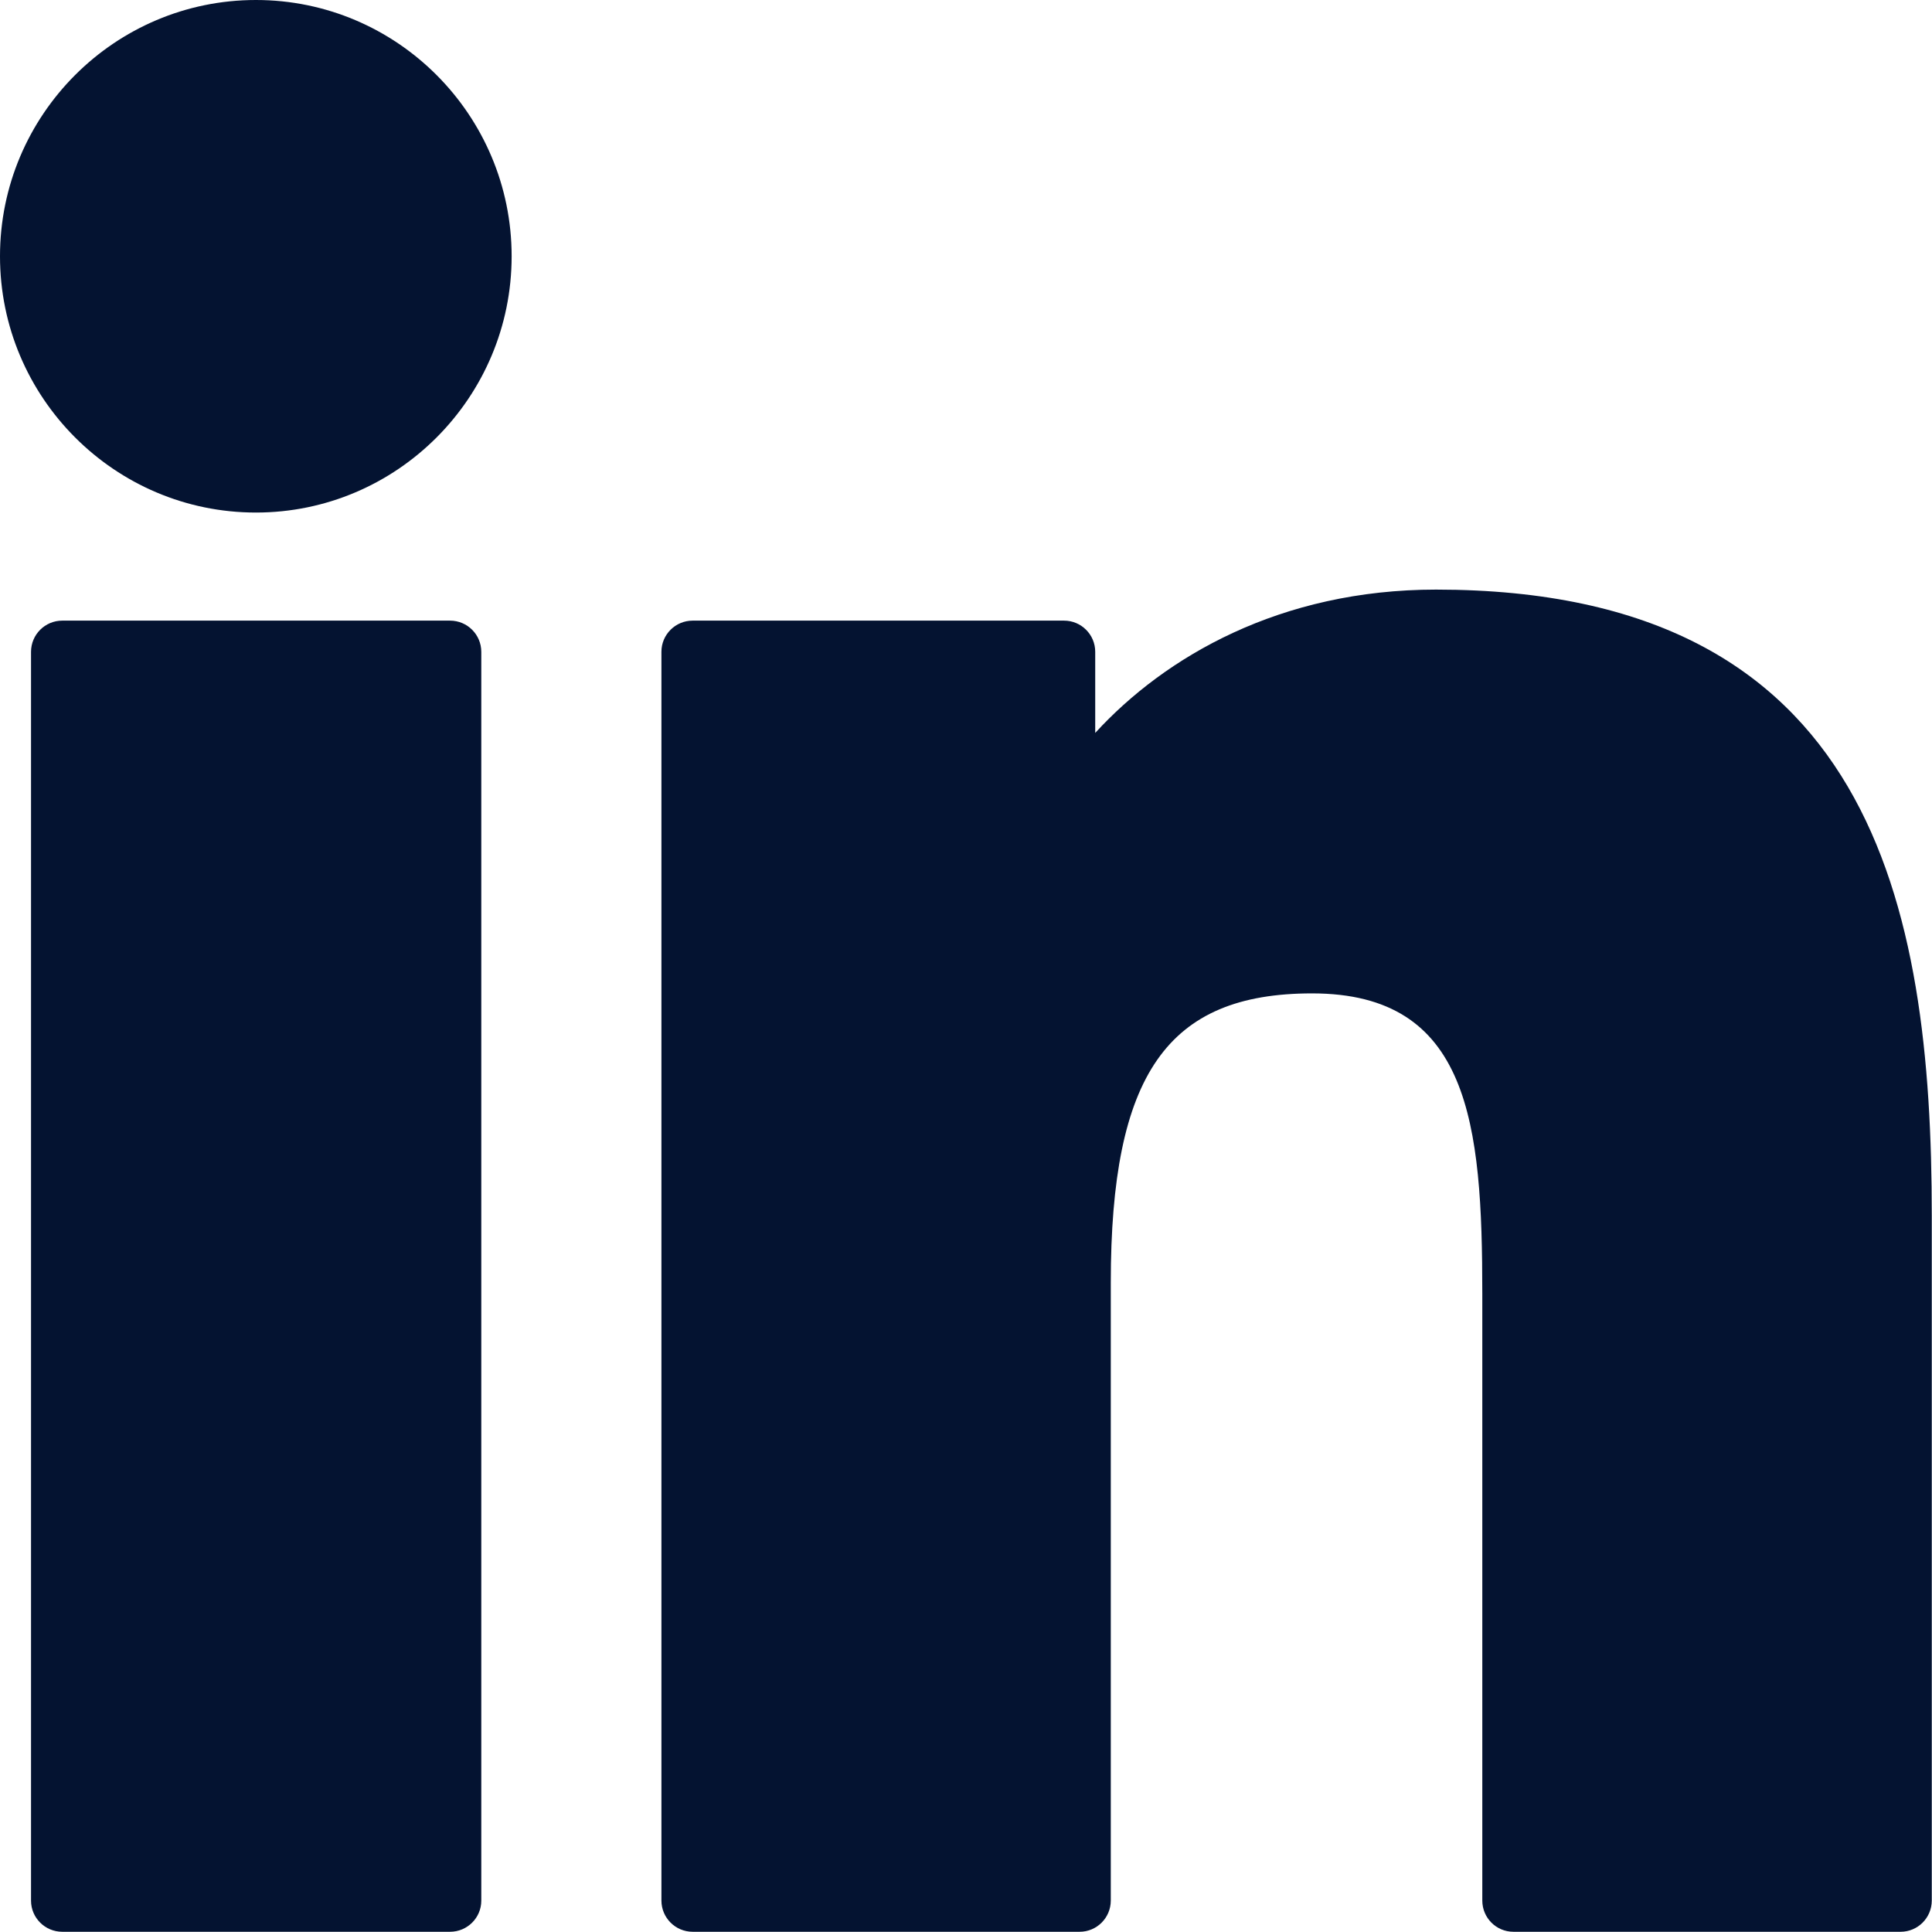
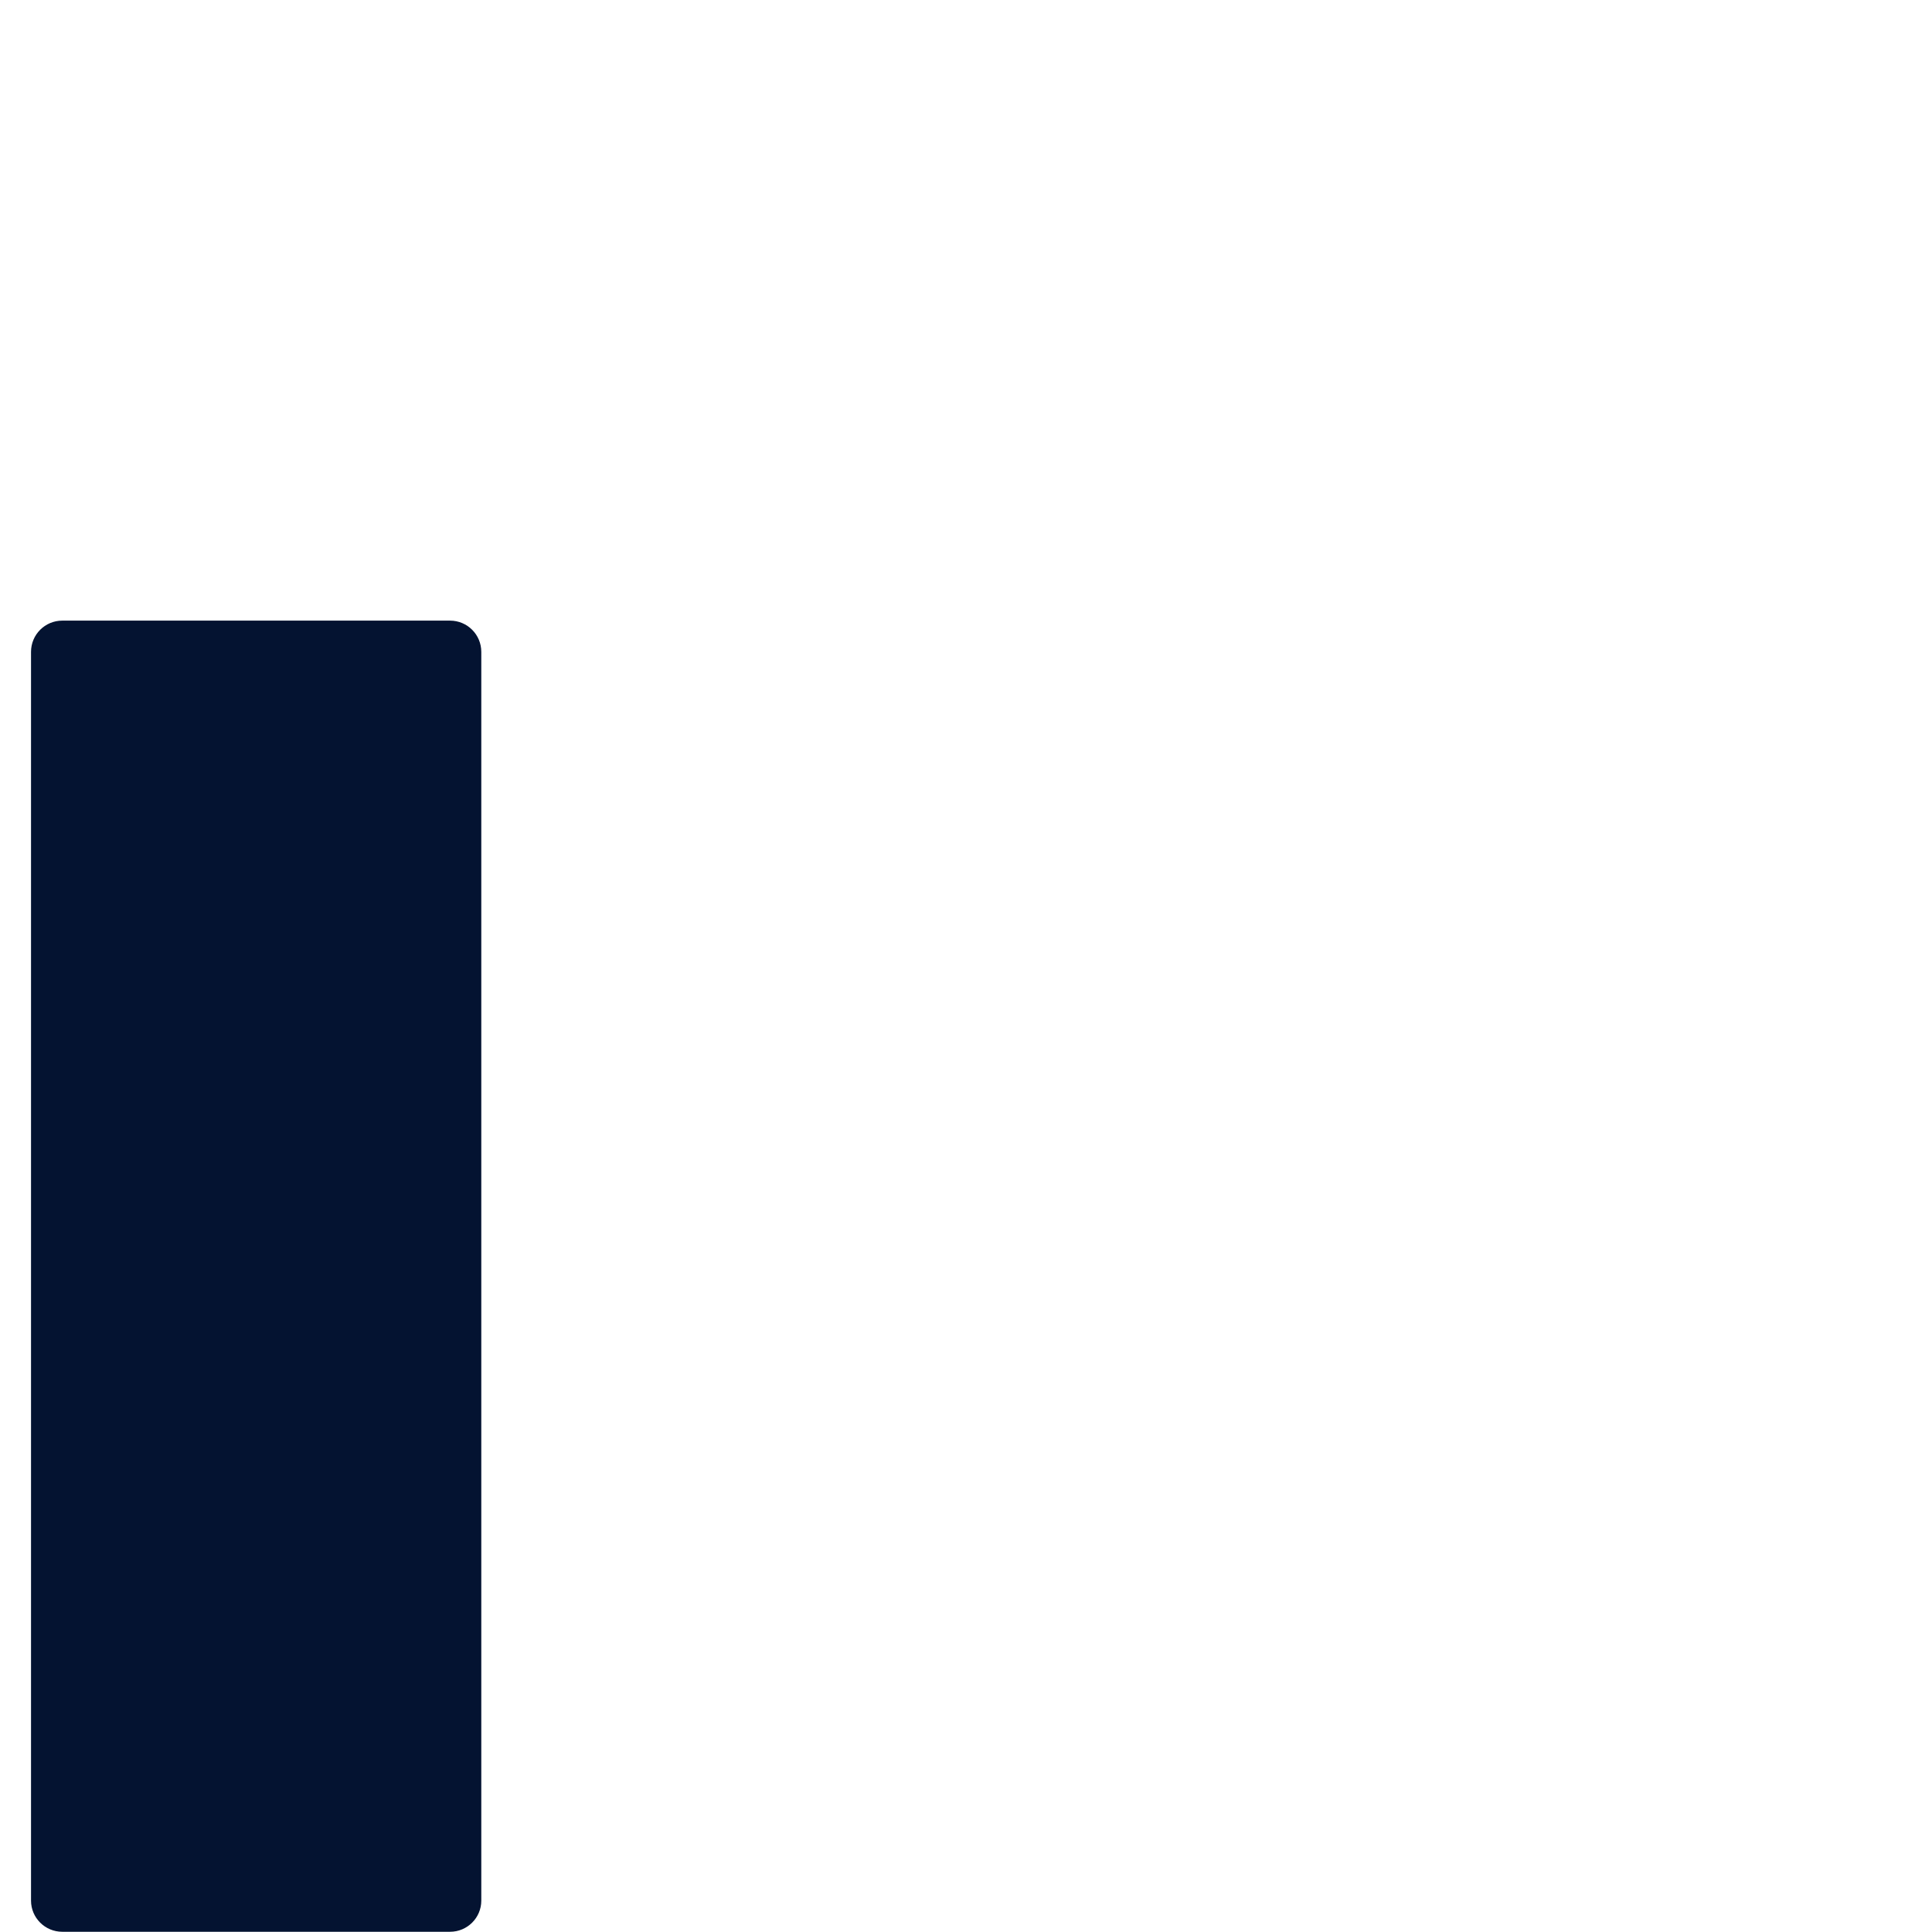
<svg xmlns="http://www.w3.org/2000/svg" width="17" height="17" viewBox="0 0 17 17" fill="none">
  <path d="M3.96 5.461H0.548C0.396 5.461 0.273 5.584 0.273 5.736V16.724C0.273 16.875 0.396 16.998 0.548 16.998H3.96C4.112 16.998 4.235 16.875 4.235 16.724V5.736C4.235 5.584 4.112 5.461 3.96 5.461Z" fill="#041331" />
-   <path d="M2.252 0C1.01 0 0 1.011 0 2.255C0 3.498 1.01 4.51 2.252 4.51C3.493 4.51 4.502 3.498 4.502 2.255C4.502 1.011 3.493 0 2.252 0Z" fill="#041331" />
-   <path d="M12.636 5.188C11.265 5.188 10.252 5.778 9.637 6.449V5.735C9.637 5.584 9.514 5.461 9.363 5.461H6.095C5.943 5.461 5.82 5.584 5.82 5.735V16.723C5.82 16.875 5.943 16.998 6.095 16.998H9.5C9.651 16.998 9.774 16.875 9.774 16.723V11.287C9.774 9.455 10.271 8.741 11.545 8.741C12.932 8.741 13.043 9.885 13.043 11.381V16.723C13.043 16.875 13.165 16.998 13.317 16.998H16.724C16.875 16.998 16.998 16.875 16.998 16.723V10.696C16.998 7.972 16.48 5.188 12.636 5.188Z" fill="#041331" />
</svg>